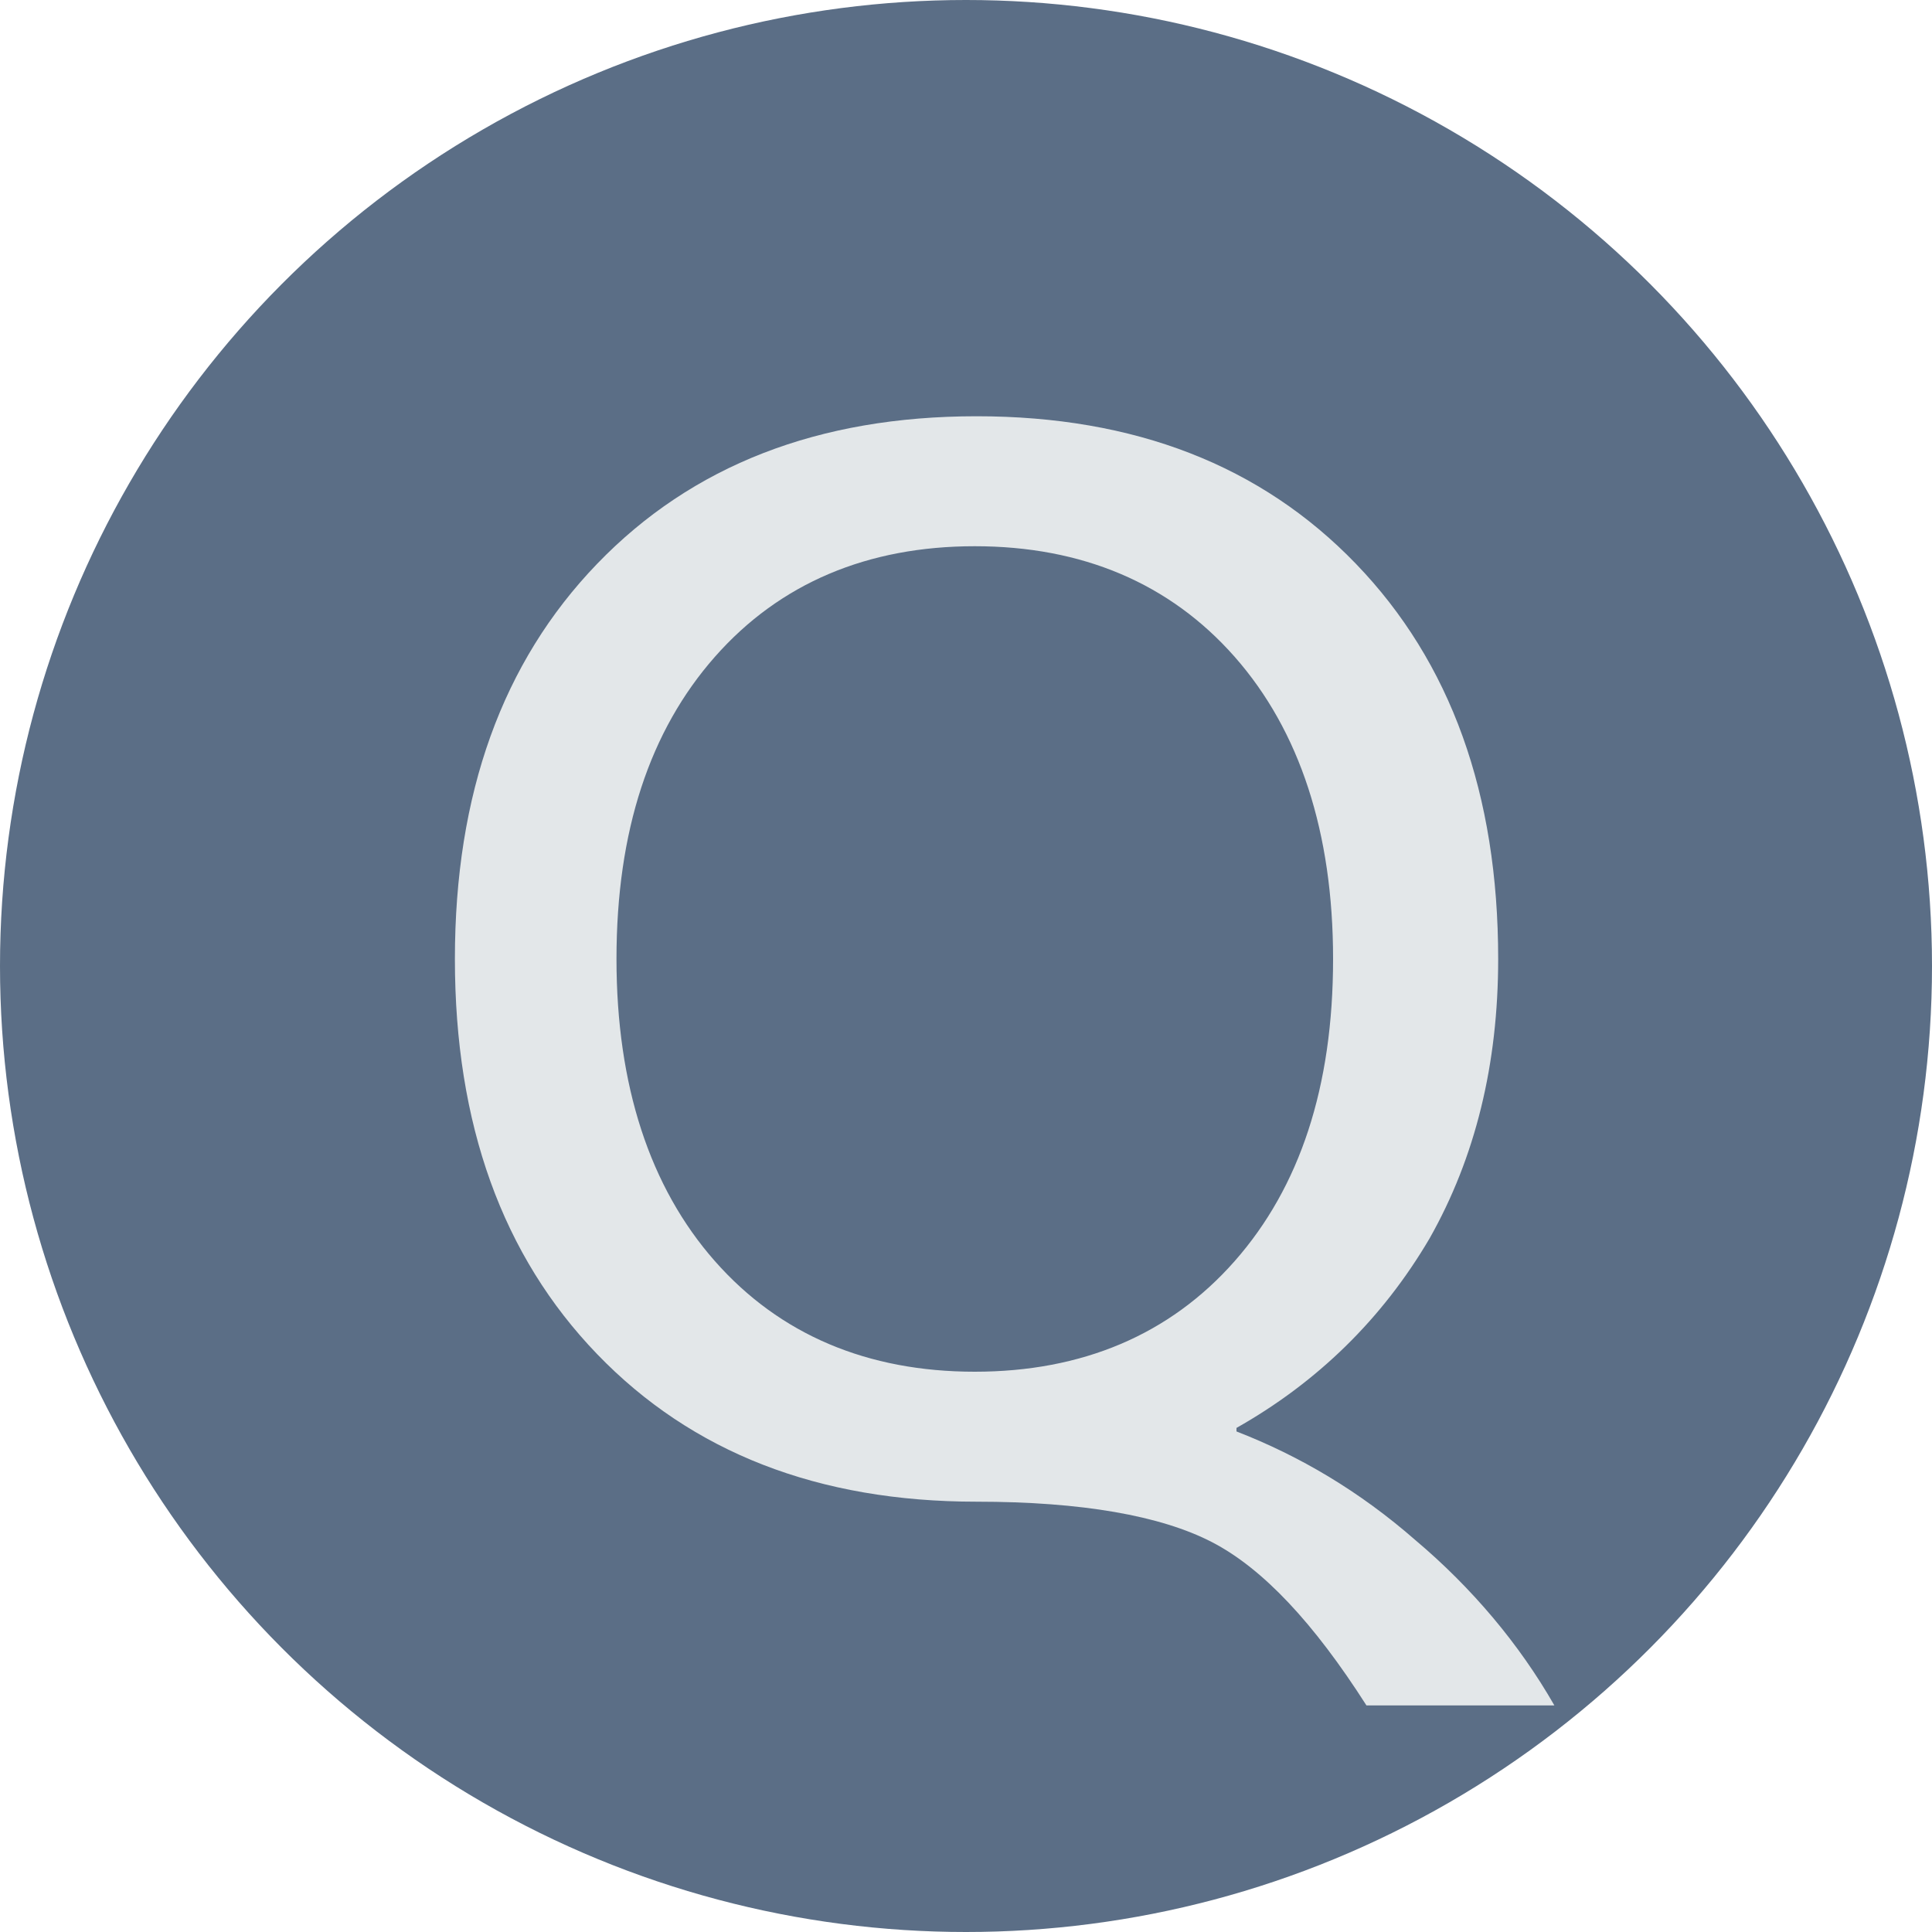
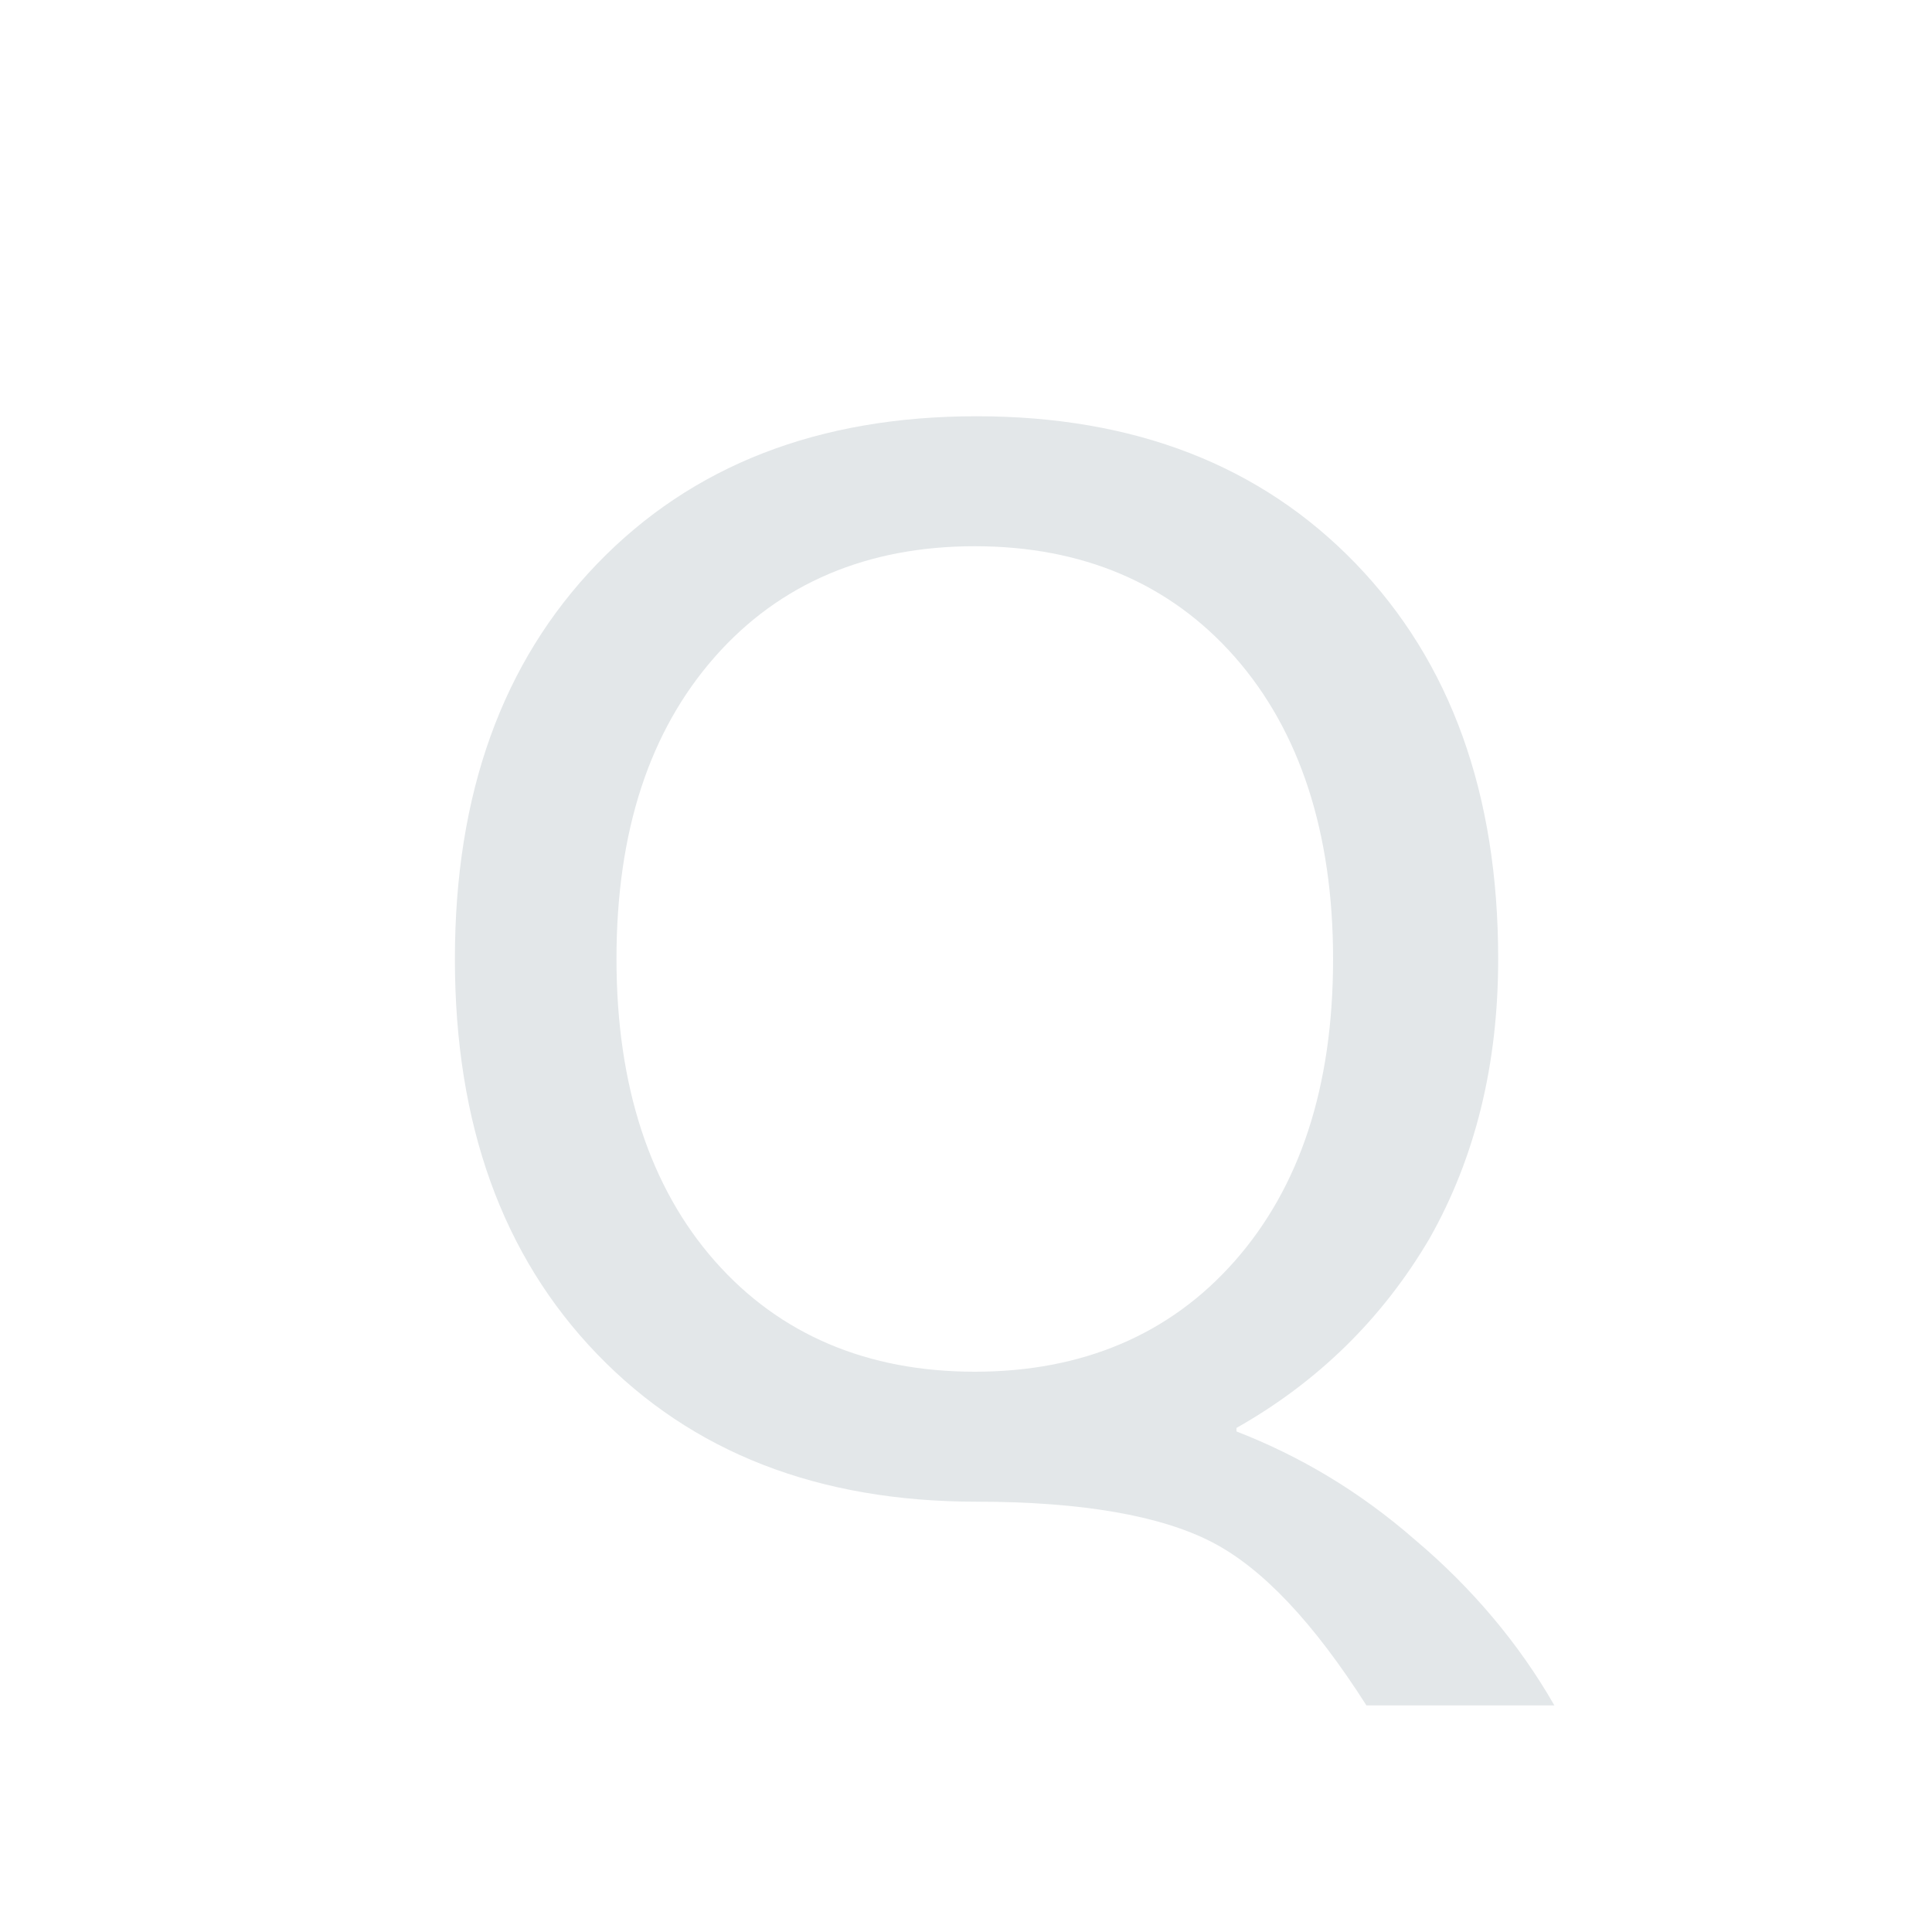
<svg xmlns="http://www.w3.org/2000/svg" version="1.1" id="レイヤー_1" x="0px" y="0px" width="110px" height="110px" viewBox="0 0 110 110" style="enable-background:new 0 0 110 110;" xml:space="preserve">
  <style type="text/css">
	.st0{fill:#5B6E86;}
	.st1{fill:#E3E7E9;}
</style>
-   <circle class="st0" cx="55" cy="55" r="55" />
  <path class="st1" d="M70.4,81.3v0.2c3.6,1.4,7,3.4,10.2,6.2c3.2,2.7,5.9,5.9,7.9,9.4H77.8c-3-4.7-5.9-7.8-8.8-9.3  c-2.9-1.5-7.4-2.3-13.4-2.3c-9,0-16.2-2.8-21.6-8.4c-5.4-5.6-8.1-13.1-8.1-22.5c0-9.4,2.7-16.9,8.1-22.5c5.4-5.6,12.6-8.4,21.6-8.4  c9,0,16.2,2.8,21.6,8.4c5.4,5.6,8.1,13.1,8.1,22.5c0,6-1.3,11.3-3.9,15.9C78.7,75.1,75,78.7,70.4,81.3z M40.7,71.8  c3.7,4.2,8.7,6.3,14.8,6.3c6.1,0,11.1-2.1,14.8-6.3c3.7-4.2,5.6-9.9,5.6-17.2c0-7.2-1.9-13-5.6-17.2c-3.7-4.2-8.7-6.3-14.8-6.3  c-6.1,0-11.1,2.1-14.8,6.3c-3.7,4.2-5.6,9.9-5.6,17.2C35.1,61.8,37,67.6,40.7,71.8z" />
</svg>